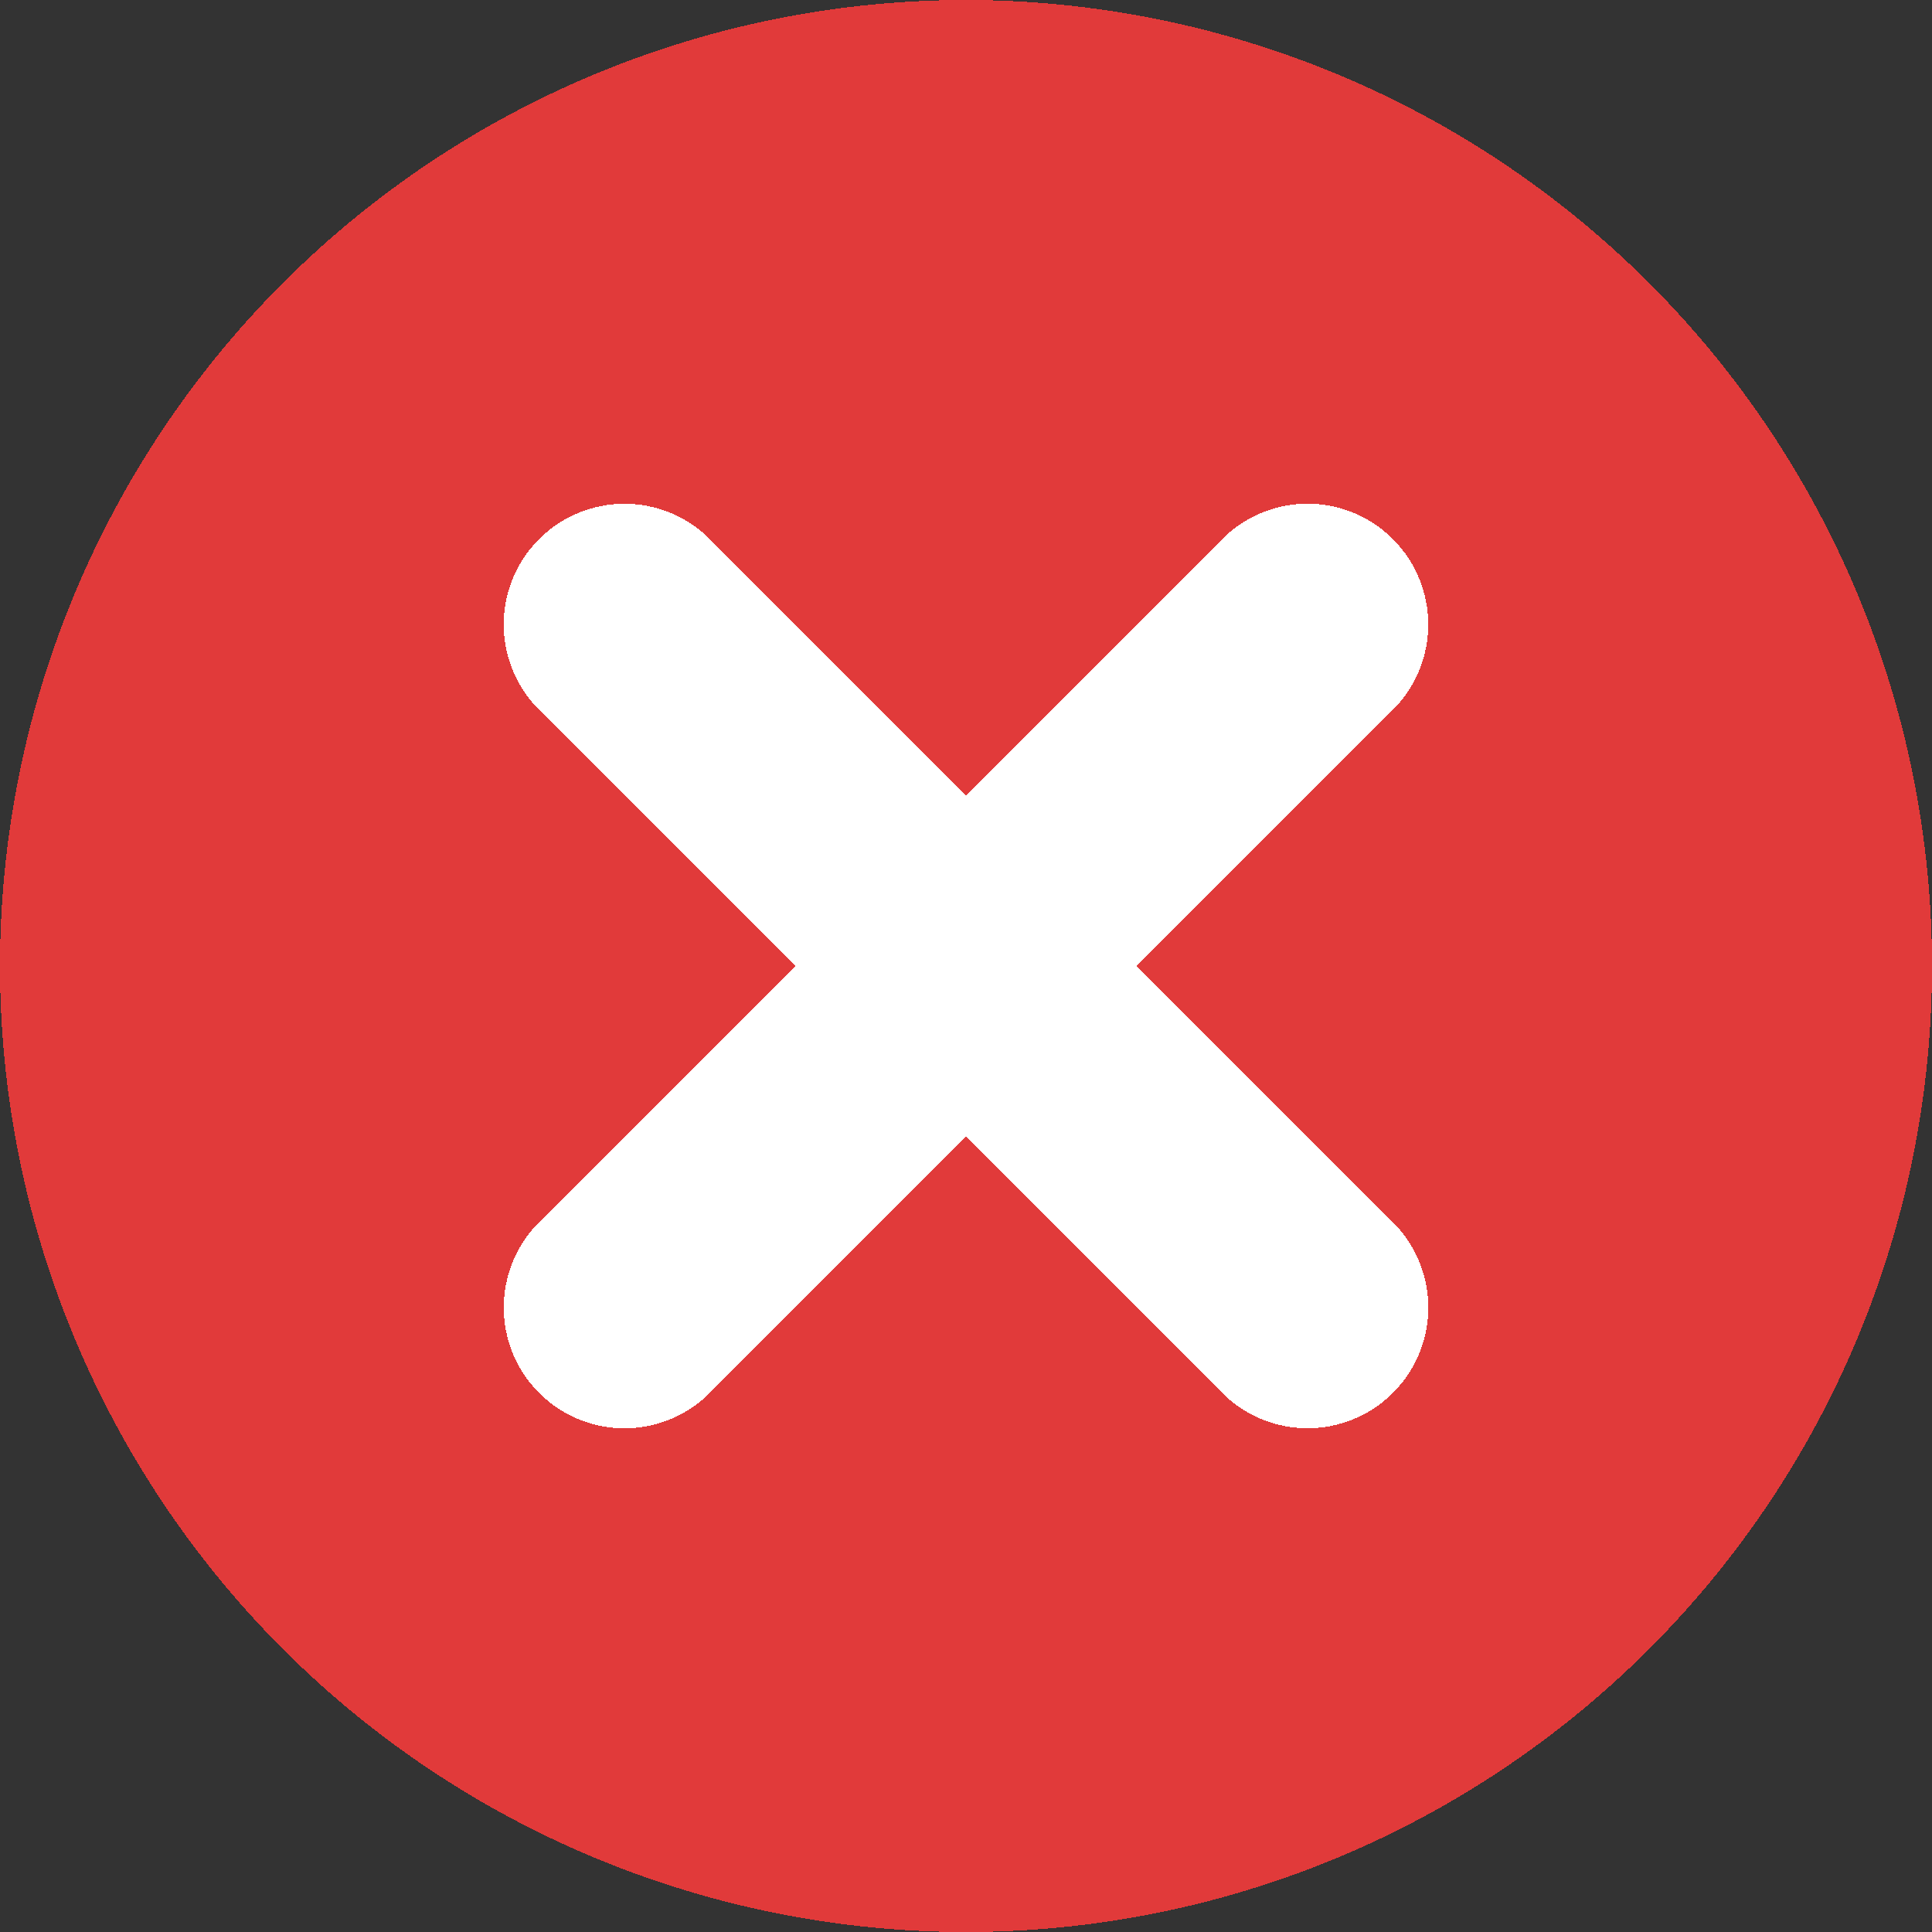
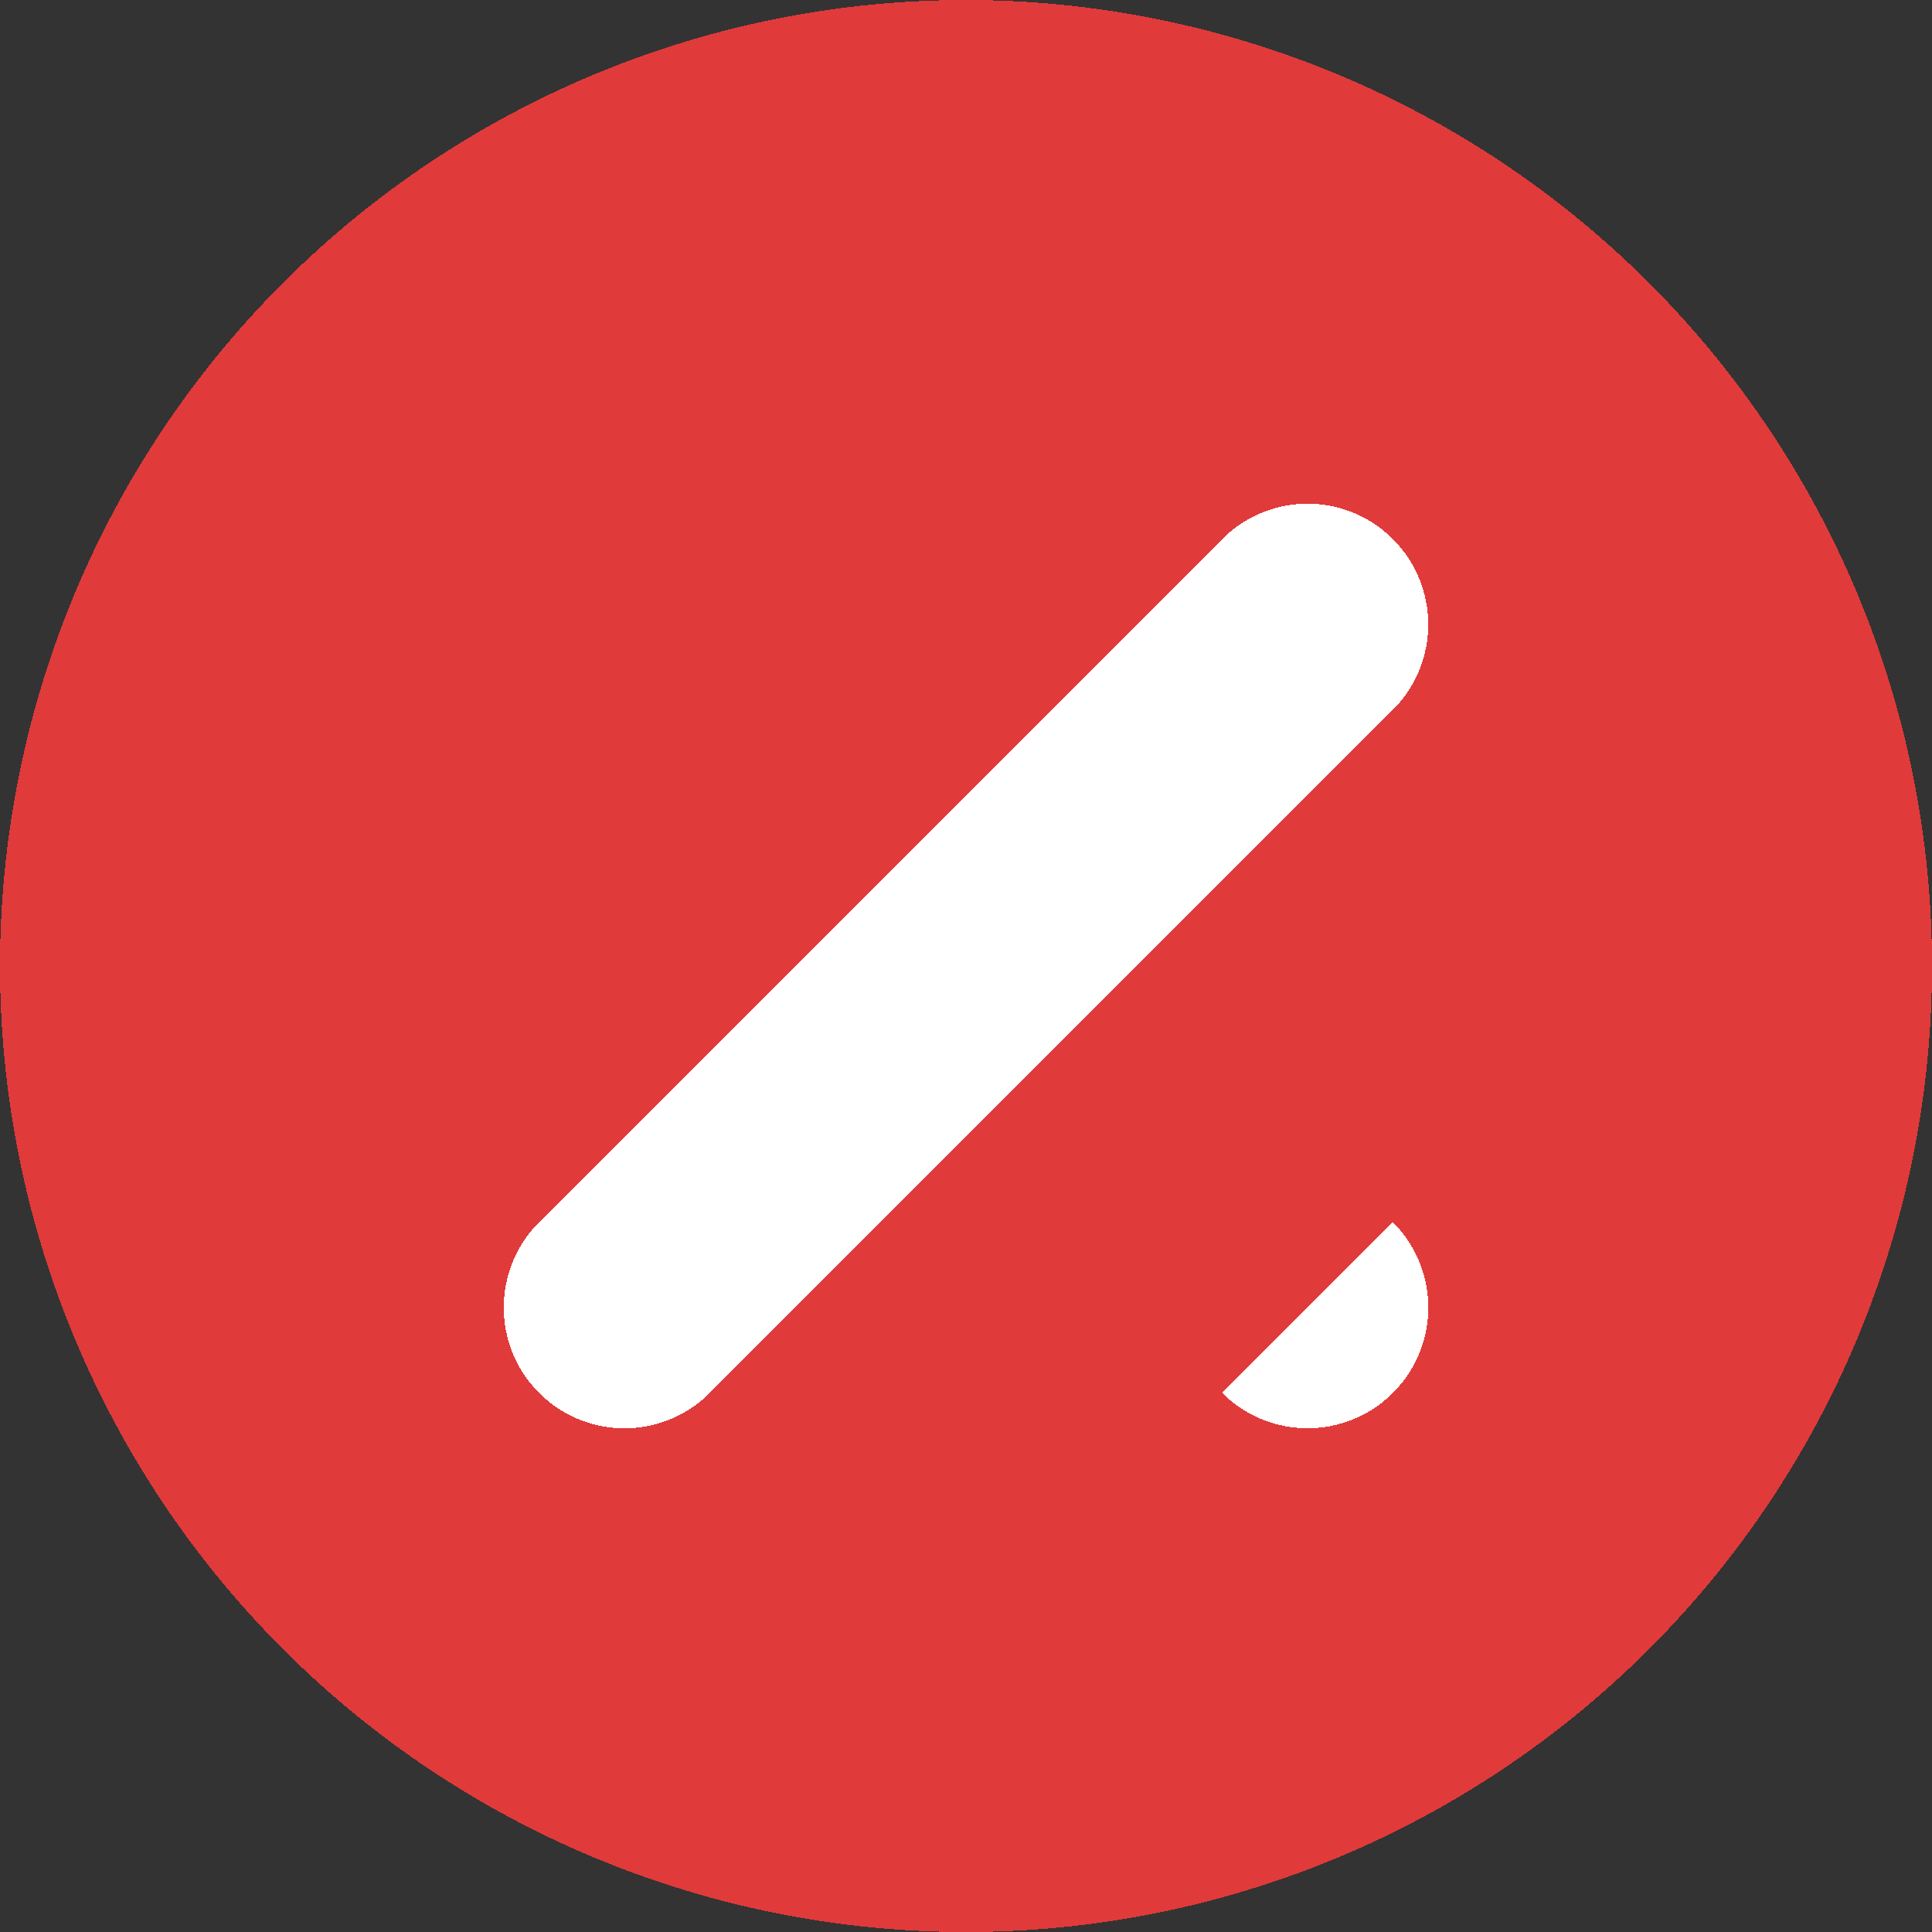
<svg xmlns="http://www.w3.org/2000/svg" width="200" height="200" shape-rendering="crispEdges">
  <rect width="100%" height="100%" fill="#333333" stroke="none" />
  <path fill="#E13A3A" d="M200 100Q200 102.455 199.88 104.907Q199.759 107.359 199.518 109.802Q199.278 112.245 198.918 114.673Q198.557 117.101 198.079 119.509Q197.6 121.917 197.003 124.298Q196.407 126.679 195.694 129.028Q194.981 131.378 194.154 133.689Q193.327 136 192.388 138.268Q191.448 140.536 190.399 142.755Q189.349 144.975 188.192 147.14Q187.035 149.305 185.773 151.41Q184.511 153.516 183.147 155.557Q181.783 157.598 180.321 159.57Q178.858 161.542 177.301 163.439Q175.744 165.337 174.095 167.156Q172.446 168.975 170.711 170.711Q168.975 172.446 167.156 174.095Q165.337 175.744 163.439 177.301Q161.542 178.858 159.57 180.321Q157.598 181.783 155.557 183.147Q153.516 184.511 151.41 185.773Q149.305 187.035 147.14 188.192Q144.975 189.349 142.755 190.399Q140.536 191.448 138.268 192.388Q136 193.327 133.689 194.154Q131.378 194.981 129.028 195.694Q126.679 196.407 124.298 197.003Q121.917 197.6 119.509 198.079Q117.101 198.557 114.673 198.918Q112.245 199.278 109.802 199.518Q107.359 199.759 104.907 199.88Q102.455 200 100 200Q97.545 200 95.093 199.88Q92.641 199.759 90.198 199.518Q87.755 199.278 85.327 198.918Q82.899 198.557 80.491 198.079Q78.083 197.6 75.702 197.003Q73.321 196.407 70.972 195.694Q68.622 194.981 66.311 194.154Q64 193.327 61.732 192.388Q59.464 191.448 57.244 190.399Q55.025 189.349 52.86 188.192Q50.695 187.035 48.59 185.773Q46.484 184.511 44.443 183.147Q42.402 181.783 40.43 180.321Q38.458 178.858 36.561 177.301Q34.663 175.744 32.844 174.095Q31.025 172.446 29.289 170.711Q27.553 168.975 25.905 167.156Q24.256 165.337 22.699 163.439Q21.142 161.542 19.679 159.57Q18.217 157.598 16.853 155.557Q15.489 153.516 14.227 151.41Q12.965 149.305 11.808 147.14Q10.651 144.975 9.601 142.755Q8.551 140.536 7.612 138.268Q6.673 136 5.846 133.689Q5.019 131.378 4.306 129.028Q3.593 126.679 2.997 124.298Q2.4 121.917 1.921 119.509Q1.443 117.101 1.082 114.673Q0.722 112.245 0.482 109.802Q0.241 107.359 0.12 104.907Q0 102.455 0 100Q0 97.545 0.12 95.093Q0.241 92.641 0.482 90.198Q0.722 87.755 1.082 85.327Q1.443 82.899 1.921 80.491Q2.4 78.083 2.997 75.702Q3.593 73.321 4.306 70.972Q5.019 68.622 5.846 66.311Q6.673 64 7.612 61.732Q8.551 59.464 9.601 57.244Q10.651 55.025 11.808 52.86Q12.965 50.695 14.227 48.59Q15.489 46.484 16.853 44.443Q18.217 42.402 19.679 40.43Q21.142 38.458 22.699 36.561Q24.256 34.663 25.905 32.844Q27.553 31.025 29.289 29.289Q31.025 27.553 32.844 25.905Q34.663 24.256 36.561 22.699Q38.458 21.142 40.43 19.679Q42.402 18.217 44.443 16.853Q46.484 15.489 48.59 14.227Q50.695 12.965 52.86 11.808Q55.025 10.651 57.244 9.601Q59.464 8.551 61.732 7.612Q64 6.673 66.311 5.846Q68.622 5.019 70.972 4.306Q73.321 3.593 75.702 2.997Q78.083 2.4 80.491 1.921Q82.899 1.443 85.327 1.082Q87.755 0.722 90.198 0.482Q92.641 0.241 95.093 0.12Q97.545 0 100 0Q102.455 0 104.907 0.12Q107.359 0.241 109.802 0.482Q112.245 0.722 114.673 1.082Q117.101 1.443 119.509 1.921Q121.917 2.4 124.298 2.997Q126.679 3.593 129.028 4.306Q131.378 5.019 133.689 5.846Q136 6.673 138.268 7.612Q140.536 8.551 142.755 9.601Q144.975 10.651 147.14 11.808Q149.305 12.965 151.41 14.227Q153.516 15.489 155.557 16.853Q157.598 18.217 159.57 19.679Q161.542 21.142 163.439 22.699Q165.337 24.256 167.156 25.905Q168.975 27.553 170.711 29.289Q172.446 31.025 174.095 32.844Q175.744 34.663 177.301 36.561Q178.858 38.458 180.321 40.43Q181.783 42.402 183.147 44.443Q184.511 46.484 185.773 48.59Q187.035 50.695 188.192 52.86Q189.349 55.025 190.399 57.244Q191.448 59.464 192.388 61.732Q193.327 64 194.154 66.311Q194.981 68.622 195.694 70.972Q196.407 73.321 197.003 75.702Q197.6 78.083 198.079 80.491Q198.557 82.899 198.918 85.327Q199.278 87.755 199.518 90.198Q199.759 92.641 199.88 95.093Q200 97.545 200 100Z" />
  <path fill="white" transform="matrix(0.707 0.707 -0.707 0.707 135.355 46.967)" d="M12.5 12.5L25 12.5Q25 12.193 24.985 11.887Q24.97 11.58 24.94 11.275Q24.91 10.969 24.865 10.666Q24.82 10.362 24.76 10.061Q24.7 9.76 24.625 9.463Q24.551 9.165 24.462 8.871Q24.373 8.578 24.269 8.289Q24.166 8 24.048 7.716Q23.931 7.433 23.8 7.156Q23.669 6.878 23.524 6.608Q23.379 6.337 23.222 6.074Q23.064 5.811 22.893 5.555Q22.723 5.3 22.54 5.054Q22.357 4.807 22.163 4.57Q21.968 4.333 21.762 4.106Q21.556 3.878 21.339 3.661Q21.122 3.444 20.894 3.238Q20.667 3.032 20.43 2.837Q20.193 2.643 19.946 2.46Q19.7 2.277 19.445 2.107Q19.189 1.936 18.926 1.778Q18.663 1.621 18.392 1.476Q18.122 1.331 17.844 1.2Q17.567 1.069 17.284 0.952Q17 0.834 16.711 0.731Q16.422 0.627 16.129 0.538Q15.835 0.449 15.537 0.375Q15.24 0.3 14.939 0.24Q14.638 0.18 14.334 0.135Q14.031 0.09 13.725 0.06Q13.42 0.03 13.113 0.015Q12.807 0 12.5 0Q12.193 0 11.887 0.015Q11.58 0.03 11.275 0.06Q10.969 0.09 10.666 0.135Q10.362 0.18 10.061 0.24Q9.76 0.3 9.463 0.375Q9.165 0.449 8.871 0.538Q8.578 0.627 8.289 0.731Q8 0.834 7.716 0.952Q7.433 1.069 7.156 1.2Q6.878 1.331 6.608 1.476Q6.337 1.621 6.074 1.778Q5.811 1.936 5.555 2.107Q5.3 2.277 5.054 2.46Q4.807 2.643 4.57 2.837Q4.333 3.032 4.106 3.238Q3.878 3.444 3.661 3.661Q3.444 3.878 3.238 4.106Q3.032 4.333 2.837 4.57Q2.643 4.807 2.46 5.054Q2.277 5.3 2.107 5.555Q1.936 5.811 1.778 6.074Q1.621 6.337 1.476 6.608Q1.331 6.878 1.2 7.156Q1.069 7.433 0.952 7.716Q0.834 8 0.731 8.289Q0.627 8.578 0.538 8.871Q0.449 9.165 0.375 9.463Q0.3 9.76 0.24 10.061Q0.18 10.362 0.135 10.666Q0.09 10.969 0.06 11.275Q0.03 11.58 0.015 11.887Q0 12.193 0 12.5L12.5 12.5Z" />
  <path fill="white" transform="matrix(0.707 -0.707 0.707 0.707 55.806 126.517)" d="M0 0L100 0L100 25L0 25L0 0Z" />
  <path fill="white" transform="matrix(-0.707 -0.707 0.707 -0.707 64.645 153.033)" d="M12.5 12.5L25 12.5Q25 12.193 24.985 11.887Q24.97 11.58 24.94 11.275Q24.91 10.969 24.865 10.666Q24.82 10.362 24.76 10.061Q24.7 9.76 24.625 9.463Q24.551 9.165 24.462 8.871Q24.373 8.578 24.269 8.289Q24.166 8 24.048 7.716Q23.931 7.433 23.8 7.156Q23.669 6.878 23.524 6.608Q23.379 6.337 23.222 6.074Q23.064 5.811 22.893 5.555Q22.723 5.3 22.54 5.054Q22.357 4.807 22.163 4.57Q21.968 4.333 21.762 4.106Q21.556 3.878 21.339 3.661Q21.122 3.444 20.894 3.238Q20.667 3.032 20.43 2.837Q20.193 2.643 19.946 2.46Q19.7 2.277 19.445 2.107Q19.189 1.936 18.926 1.778Q18.663 1.621 18.392 1.476Q18.122 1.331 17.844 1.2Q17.567 1.069 17.284 0.952Q17 0.834 16.711 0.731Q16.422 0.627 16.129 0.538Q15.835 0.449 15.537 0.375Q15.24 0.3 14.939 0.24Q14.638 0.18 14.334 0.135Q14.031 0.09 13.725 0.06Q13.42 0.03 13.113 0.015Q12.807 0 12.5 0Q12.193 0 11.887 0.015Q11.58 0.03 11.275 0.06Q10.969 0.09 10.666 0.135Q10.362 0.18 10.061 0.24Q9.76 0.3 9.463 0.375Q9.165 0.449 8.871 0.538Q8.578 0.627 8.289 0.731Q8 0.834 7.716 0.952Q7.433 1.069 7.156 1.2Q6.878 1.331 6.608 1.476Q6.337 1.621 6.074 1.778Q5.811 1.936 5.555 2.107Q5.3 2.277 5.054 2.46Q4.807 2.643 4.57 2.837Q4.333 3.032 4.106 3.238Q3.878 3.444 3.661 3.661Q3.444 3.878 3.238 4.106Q3.032 4.333 2.837 4.57Q2.643 4.807 2.46 5.054Q2.277 5.3 2.107 5.555Q1.936 5.811 1.778 6.074Q1.621 6.337 1.476 6.608Q1.331 6.878 1.2 7.156Q1.069 7.433 0.952 7.716Q0.834 8 0.731 8.289Q0.627 8.578 0.538 8.871Q0.449 9.165 0.375 9.463Q0.3 9.76 0.24 10.061Q0.18 10.362 0.135 10.666Q0.09 10.969 0.06 11.275Q0.03 11.58 0.015 11.887Q0 12.193 0 12.5L12.5 12.5Z" />
-   <path fill="white" transform="matrix(0.707 -0.707 0.707 0.707 46.967 64.645)" d="M12.5 12.5L25 12.5Q25 12.193 24.985 11.887Q24.97 11.58 24.94 11.275Q24.91 10.969 24.865 10.666Q24.82 10.362 24.76 10.061Q24.7 9.76 24.625 9.463Q24.551 9.165 24.462 8.871Q24.373 8.578 24.269 8.289Q24.166 8 24.048 7.716Q23.931 7.433 23.8 7.156Q23.669 6.878 23.524 6.608Q23.379 6.337 23.222 6.074Q23.064 5.811 22.893 5.555Q22.723 5.3 22.54 5.054Q22.357 4.807 22.163 4.57Q21.968 4.333 21.762 4.106Q21.556 3.878 21.339 3.661Q21.122 3.444 20.894 3.238Q20.667 3.032 20.43 2.837Q20.193 2.643 19.946 2.46Q19.7 2.277 19.445 2.107Q19.189 1.936 18.926 1.778Q18.663 1.621 18.392 1.476Q18.122 1.331 17.844 1.2Q17.567 1.069 17.284 0.952Q17 0.834 16.711 0.731Q16.422 0.627 16.129 0.538Q15.835 0.449 15.537 0.375Q15.24 0.3 14.939 0.24Q14.638 0.18 14.334 0.135Q14.031 0.09 13.725 0.06Q13.42 0.03 13.113 0.015Q12.807 0 12.5 0Q12.193 0 11.887 0.015Q11.58 0.03 11.275 0.06Q10.969 0.09 10.666 0.135Q10.362 0.18 10.061 0.24Q9.76 0.3 9.463 0.375Q9.165 0.449 8.871 0.538Q8.578 0.627 8.289 0.731Q8 0.834 7.716 0.952Q7.433 1.069 7.156 1.2Q6.878 1.331 6.608 1.476Q6.337 1.621 6.074 1.778Q5.811 1.936 5.555 2.107Q5.3 2.277 5.054 2.46Q4.807 2.643 4.57 2.837Q4.333 3.032 4.106 3.238Q3.878 3.444 3.661 3.661Q3.444 3.878 3.238 4.106Q3.032 4.333 2.837 4.57Q2.643 4.807 2.46 5.054Q2.277 5.3 2.107 5.555Q1.936 5.811 1.778 6.074Q1.621 6.337 1.476 6.608Q1.331 6.878 1.2 7.156Q1.069 7.433 0.952 7.716Q0.834 8 0.731 8.289Q0.627 8.578 0.538 8.871Q0.449 9.165 0.375 9.463Q0.3 9.76 0.24 10.061Q0.18 10.362 0.135 10.666Q0.09 10.969 0.06 11.275Q0.03 11.58 0.015 11.887Q0 12.193 0 12.5L12.5 12.5Z" />
-   <path fill="white" transform="matrix(-0.707 -0.707 0.707 -0.707 126.517 144.194)" d="M0 0L100 0L100 25L0 25L0 0Z" />
  <path fill="white" transform="matrix(-0.707 0.707 -0.707 -0.707 153.033 135.355)" d="M12.5 12.5L25 12.5Q25 12.193 24.985 11.887Q24.97 11.58 24.94 11.275Q24.91 10.969 24.865 10.666Q24.82 10.362 24.76 10.061Q24.7 9.76 24.625 9.463Q24.551 9.165 24.462 8.871Q24.373 8.578 24.269 8.289Q24.166 8 24.048 7.716Q23.931 7.433 23.8 7.156Q23.669 6.878 23.524 6.608Q23.379 6.337 23.222 6.074Q23.064 5.811 22.893 5.555Q22.723 5.3 22.54 5.054Q22.357 4.807 22.163 4.57Q21.968 4.333 21.762 4.106Q21.556 3.878 21.339 3.661Q21.122 3.444 20.894 3.238Q20.667 3.032 20.43 2.837Q20.193 2.643 19.946 2.46Q19.7 2.277 19.445 2.107Q19.189 1.936 18.926 1.778Q18.663 1.621 18.392 1.476Q18.122 1.331 17.844 1.2Q17.567 1.069 17.284 0.952Q17 0.834 16.711 0.731Q16.422 0.627 16.129 0.538Q15.835 0.449 15.537 0.375Q15.24 0.3 14.939 0.24Q14.638 0.18 14.334 0.135Q14.031 0.09 13.725 0.06Q13.42 0.03 13.113 0.015Q12.807 0 12.5 0Q12.193 0 11.887 0.015Q11.58 0.03 11.275 0.06Q10.969 0.09 10.666 0.135Q10.362 0.18 10.061 0.24Q9.76 0.3 9.463 0.375Q9.165 0.449 8.871 0.538Q8.578 0.627 8.289 0.731Q8 0.834 7.716 0.952Q7.433 1.069 7.156 1.2Q6.878 1.331 6.608 1.476Q6.337 1.621 6.074 1.778Q5.811 1.936 5.555 2.107Q5.3 2.277 5.054 2.46Q4.807 2.643 4.57 2.837Q4.333 3.032 4.106 3.238Q3.878 3.444 3.661 3.661Q3.444 3.878 3.238 4.106Q3.032 4.333 2.837 4.57Q2.643 4.807 2.46 5.054Q2.277 5.3 2.107 5.555Q1.936 5.811 1.778 6.074Q1.621 6.337 1.476 6.608Q1.331 6.878 1.2 7.156Q1.069 7.433 0.952 7.716Q0.834 8 0.731 8.289Q0.627 8.578 0.538 8.871Q0.449 9.165 0.375 9.463Q0.3 9.76 0.24 10.061Q0.18 10.362 0.135 10.666Q0.09 10.969 0.06 11.275Q0.03 11.58 0.015 11.887Q0 12.193 0 12.5L12.5 12.5Z" />
</svg>